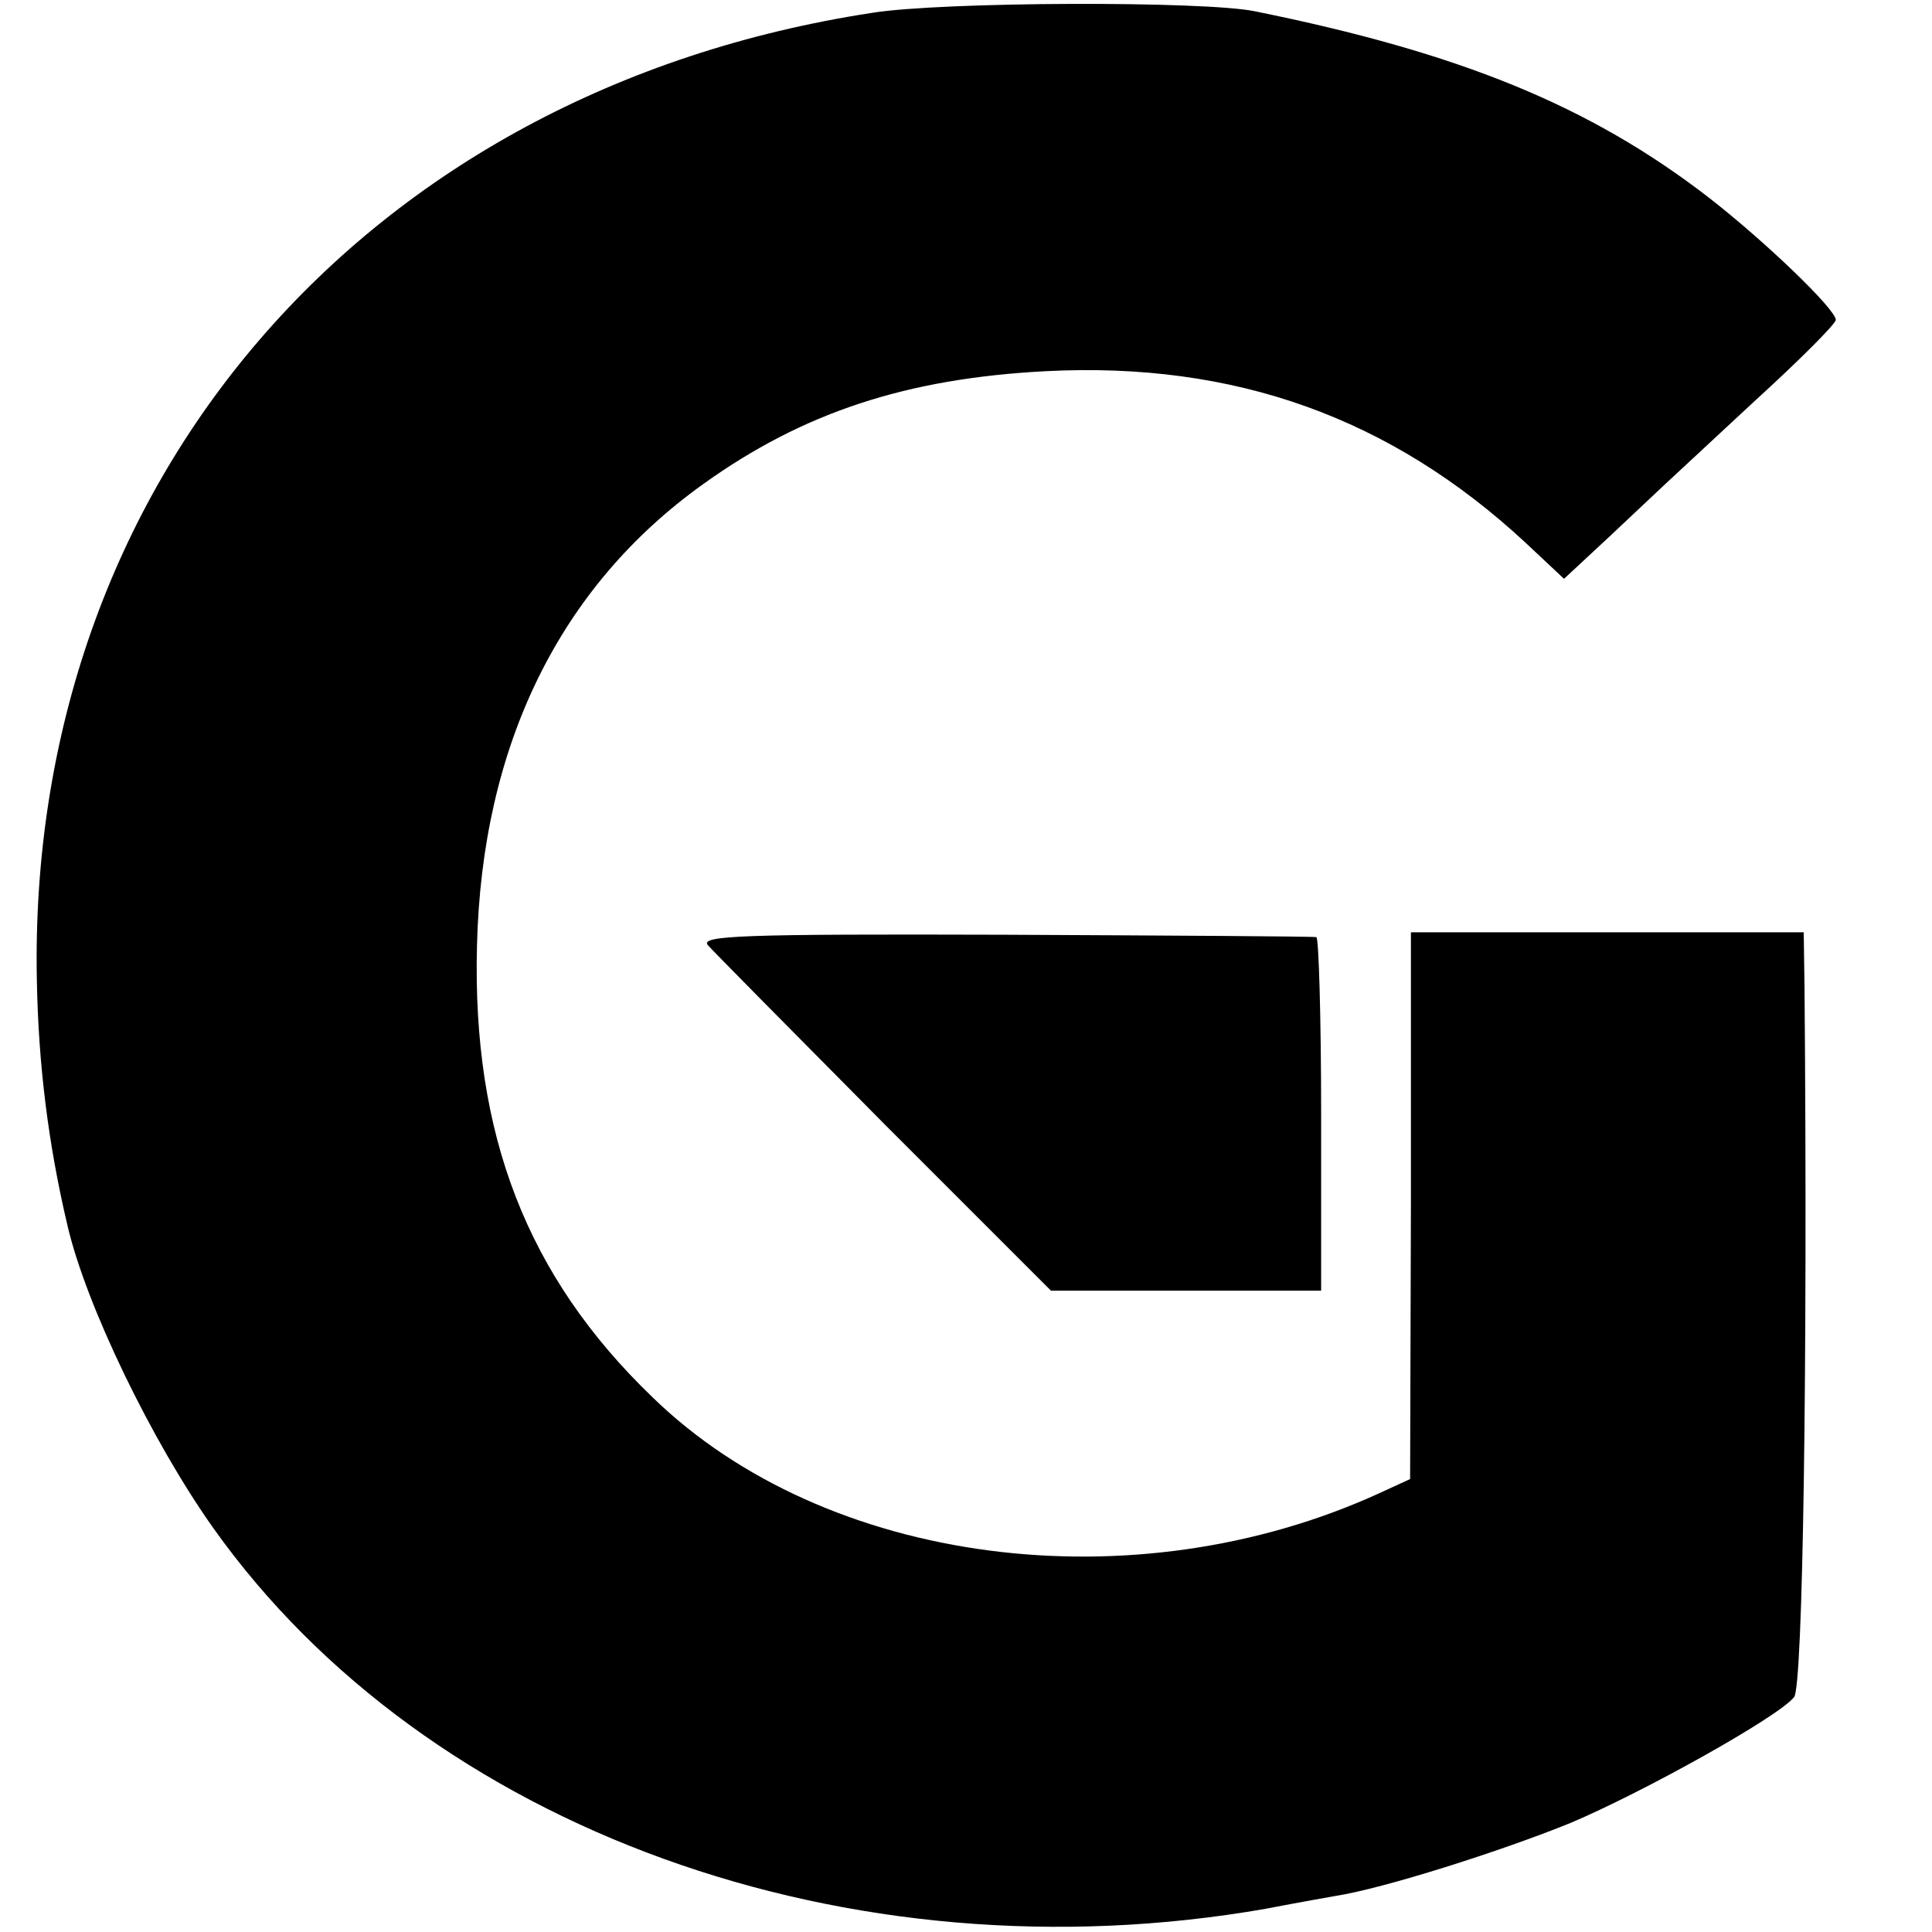
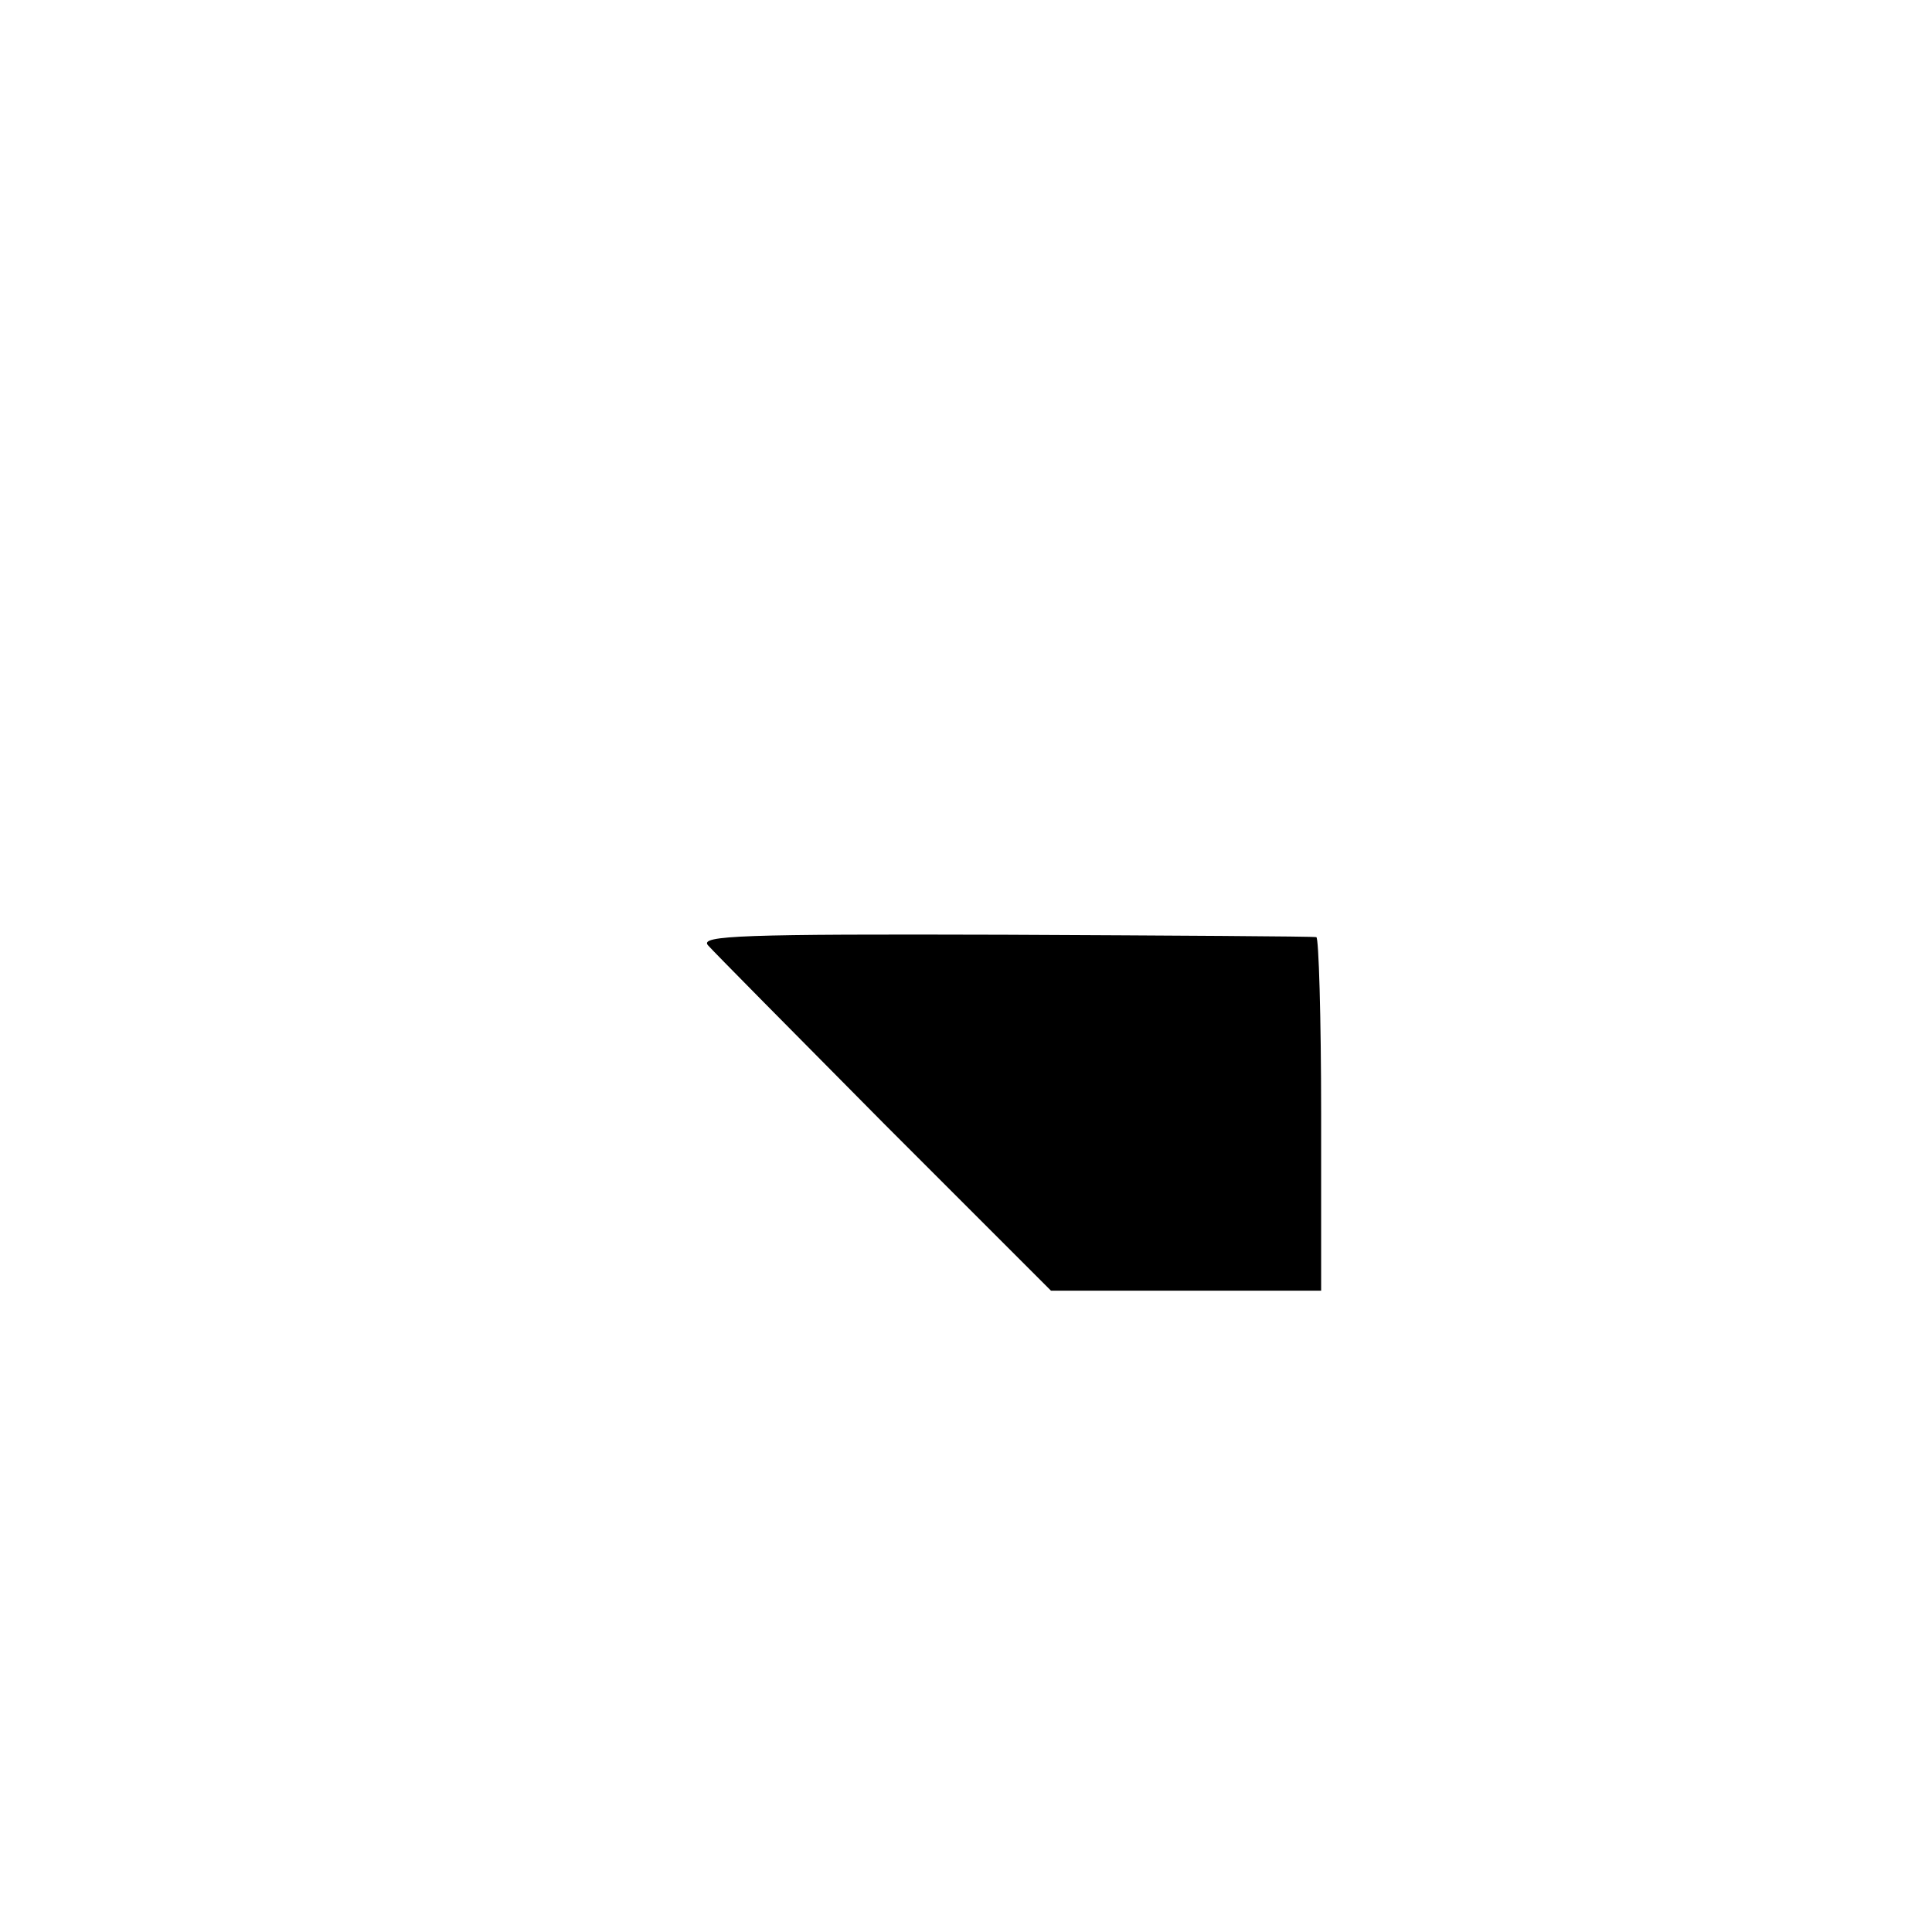
<svg xmlns="http://www.w3.org/2000/svg" version="1.0" width="241pt" height="241pt" viewBox="0 0 241 241" preserveAspectRatio="xMidYMid meet">
  <g transform="translate(0,241) scale(0.1,-0.1)" fill="#000000" stroke="none">
-     <path d="M1088 2394 c-634 -97 -1055 -586 -1042 -1208 2 -104 14 -202 38 -304 23 -100 106 -271 182 -378 267 -376 793 -566 1313 -475 31 6 70 13 87 16 59 9 207 56 293 91 90 38 259 132 279 157 11 13 17 415 13 883 l-1 71 -245 0 -245 0 0 -341 -1 -341 -37 -17 c-307 -141 -692 -91 -908 119 -157 151 -225 328 -219 563 6 250 103 448 282 576 124 89 253 132 428 141 235 12 430 -58 598 -214 l48 -45 57 53 c69 65 56 53 180 168 56 51 102 97 102 102 0 13 -87 97 -159 153 -148 114 -309 180 -566 232 -64 13 -390 12 -477 -2z" />
    <path d="M883 1231 c7 -8 106 -108 220 -223 l208 -208 169 0 168 0 0 220 c0 121 -3 221 -6 221 -4 1 -179 2 -389 3 -328 1 -380 -1 -370 -13z" />
  </g>
</svg>